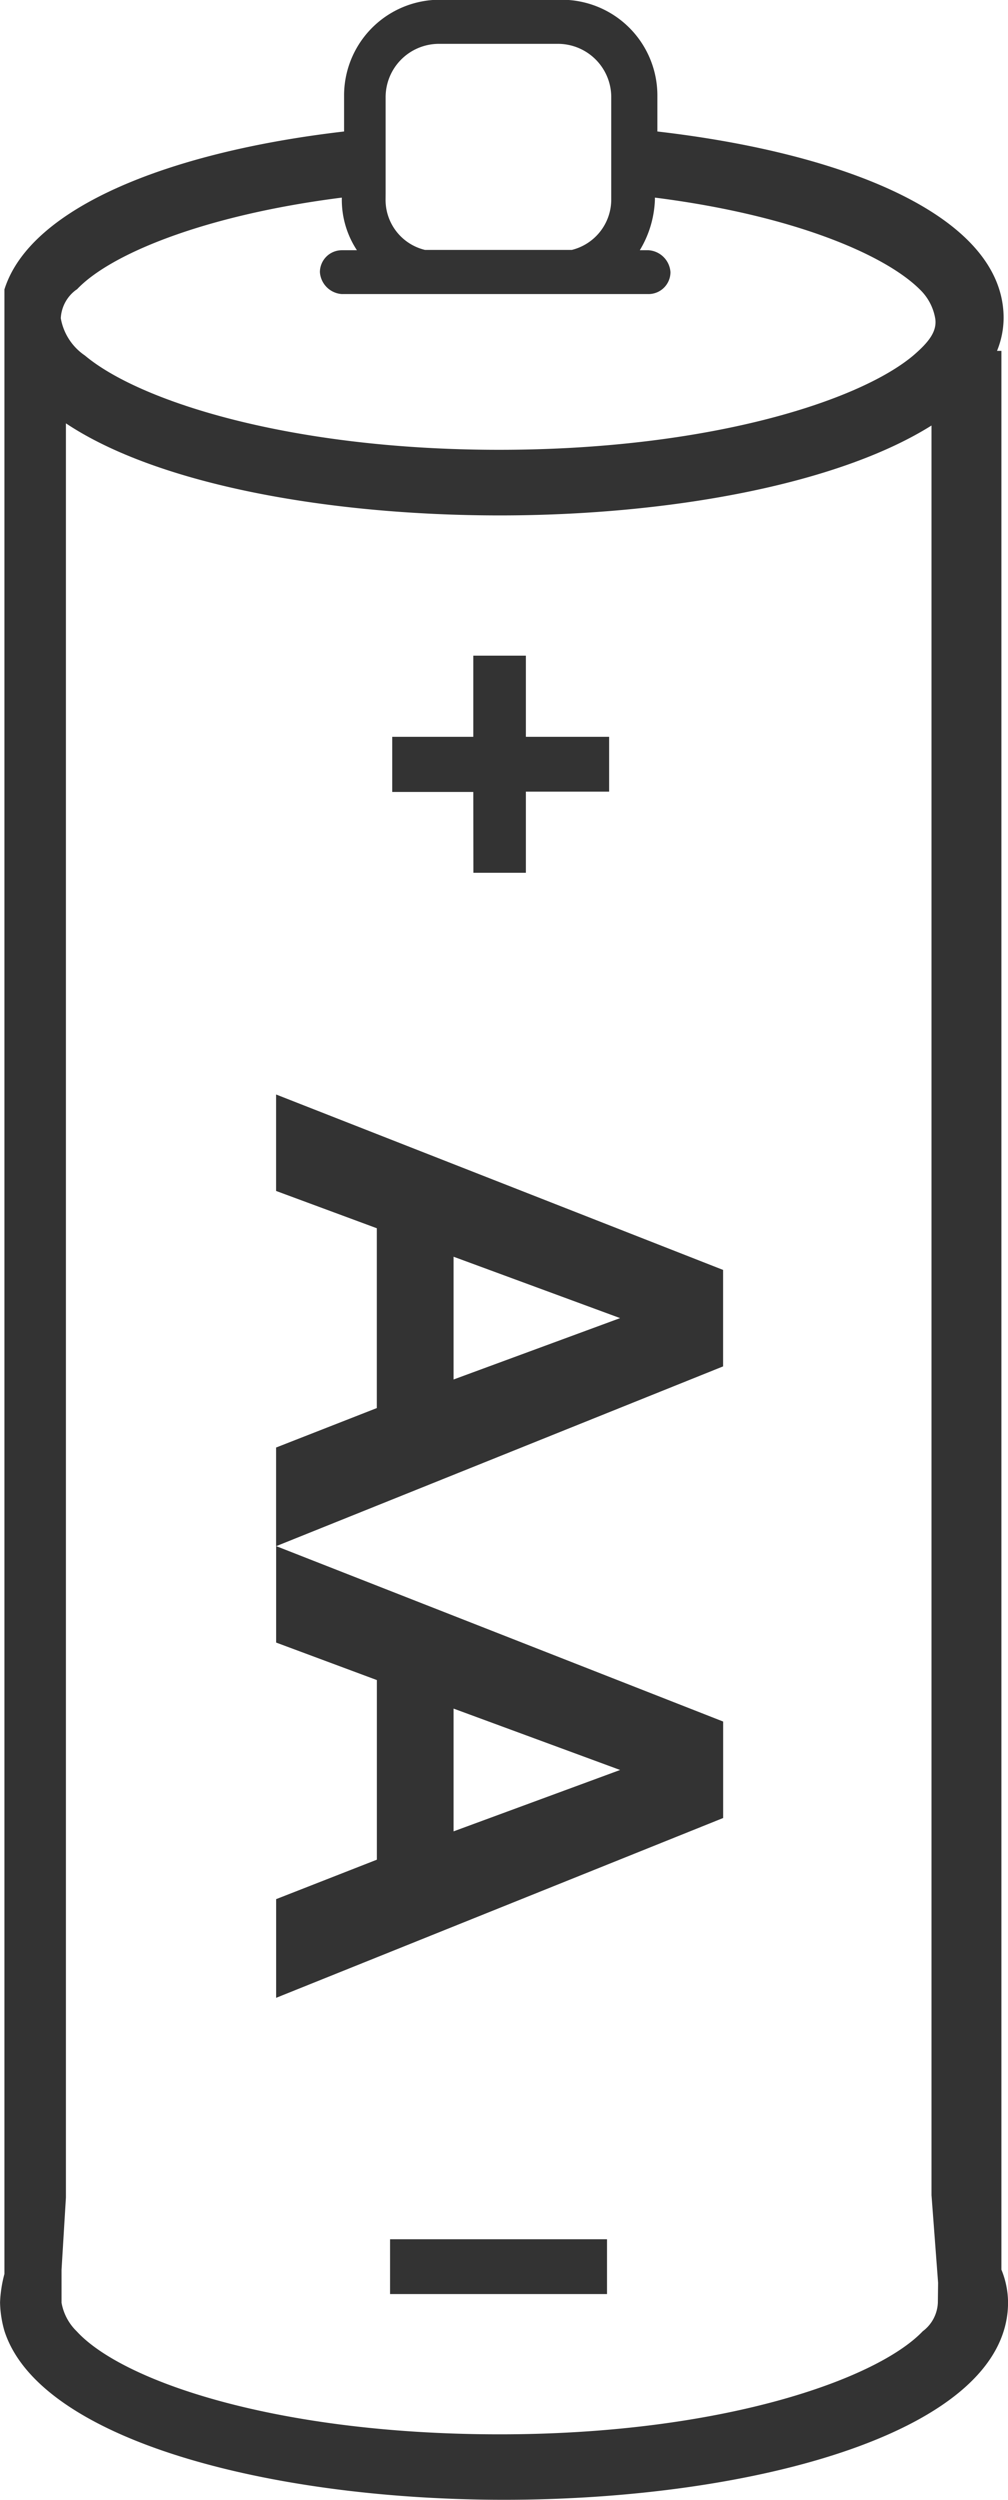
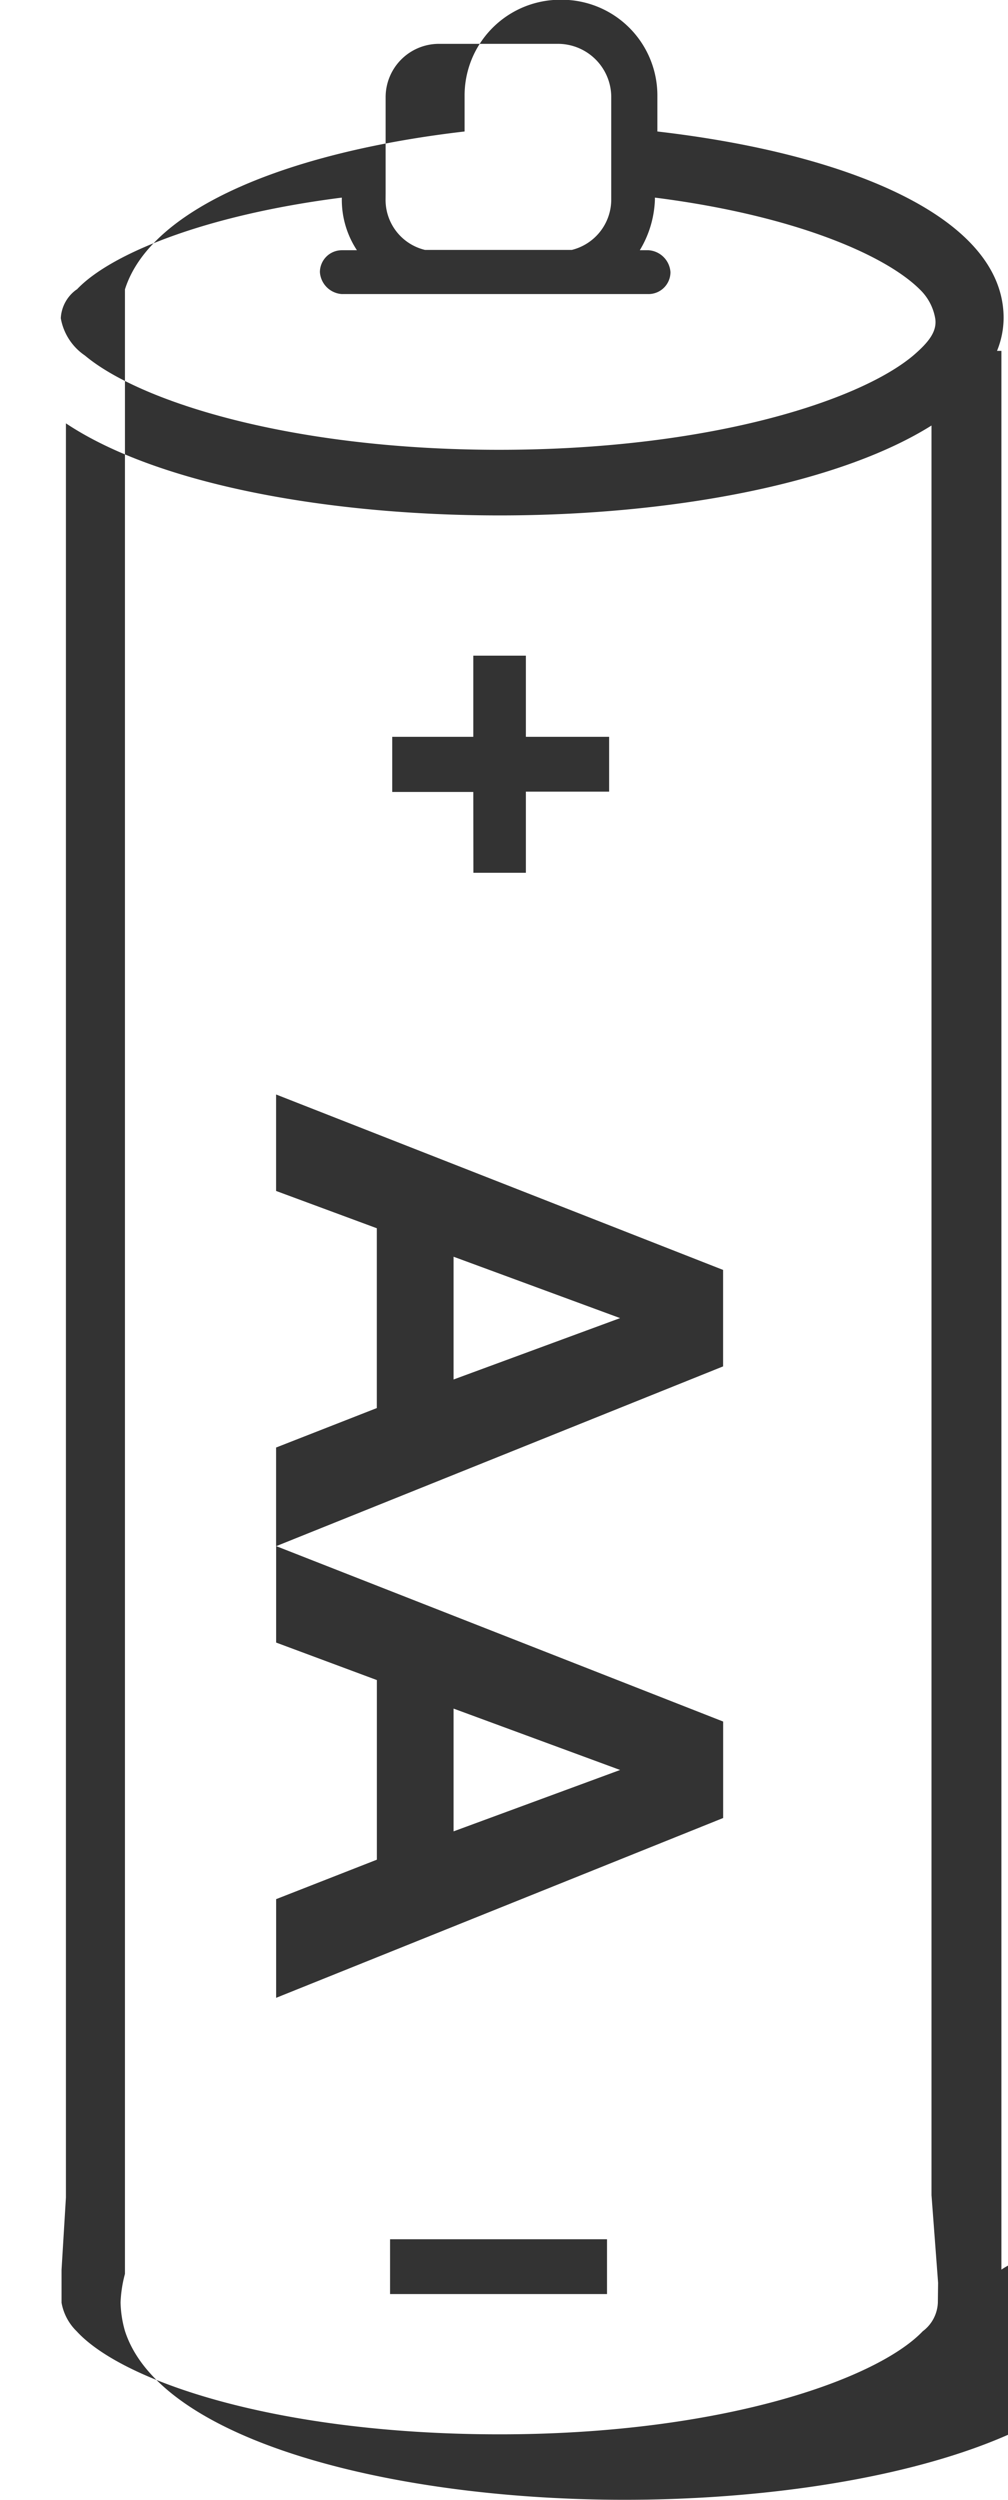
<svg xmlns="http://www.w3.org/2000/svg" id="Component_1_1" data-name="Component 1 – 1" width="20.015" height="49.602" viewBox="0 0 20.015 49.602">
-   <path id="Path_4" data-name="Path 4" d="M-481.316-24.766V-62.838h-.087a1.746,1.746,0,0,0,.131-.653c0-2-3.089-3.263-6.875-3.7v-.7a1.9,1.9,0,0,0-1.914-1.914h-2.393a1.9,1.9,0,0,0-1.914,1.914v.7c-3.394.392-6.222,1.479-6.744,3.133v39.377a2.546,2.546,0,0,0-.087.566,2.2,2.2,0,0,0,.087.566c.7,2.176,5.308,3.35,9.92,3.35,4.96,0,10.008-1.349,10.008-3.916A1.746,1.746,0,0,0-481.316-24.766Zm-12.227-41.2v-1.914A1.059,1.059,0,0,1-492.5-68.93h2.393a1.059,1.059,0,0,1,1.044,1.044v2.045a1.031,1.031,0,0,1-.783,1h-2.915a1.021,1.021,0,0,1-.783-1Zm-6.135,1.914c.653-.7,2.524-1.479,5.265-1.827v.044a1.817,1.817,0,0,0,.3,1h-.3a.436.436,0,0,0-.435.435.468.468,0,0,0,.435.435h6.091a.436.436,0,0,0,.435-.435.468.468,0,0,0-.435-.435h-.174a2.07,2.07,0,0,0,.3-1v-.044c2.741.348,4.569,1.131,5.265,1.827a1.043,1.043,0,0,1,.3.566c.044.261-.131.479-.435.74-1.088.914-4.09,1.871-8.224,1.871s-7.136-.957-8.224-1.871a1.128,1.128,0,0,1-.479-.74A.745.745,0,0,1-499.677-64.057Zm17.1,39.943a.745.745,0,0,1-.3.566c-.914.957-4,2.045-8.4,2.045s-7.484-1.044-8.4-2.045a1.043,1.043,0,0,1-.3-.566v-.653l.087-1.436V-61.4c1.827,1.218,5.221,1.827,8.615,1.827,3.35,0,6.7-.609,8.572-1.784v35.113l.131,1.74Zm-13.14-22.06,2,.74v3.568l-2,.783v1.958l8.876-3.568v-1.914l-8.876-3.481Zm3.524,1.305,3.307,1.218-3.307,1.218Zm-1.523,8.4V-32.9l-2,.783v1.958l8.876-3.568v-1.914l-8.876-3.481v1.914Zm1.523.566,3.307,1.218-3.307,1.218Zm.392-18.188h-1.61V-55.18h1.61v-1.61h1.044v1.61h1.653v1.088h-1.653v1.61H-491.8Zm-1.653,28.717h4.308v1.088h-4.308Z" transform="translate(501.2 69.8)" fill="#333" />
+   <path id="Path_4" data-name="Path 4" d="M-481.316-24.766V-62.838h-.087a1.746,1.746,0,0,0,.131-.653c0-2-3.089-3.263-6.875-3.7v-.7a1.9,1.9,0,0,0-1.914-1.914a1.9,1.9,0,0,0-1.914,1.914v.7c-3.394.392-6.222,1.479-6.744,3.133v39.377a2.546,2.546,0,0,0-.087.566,2.2,2.2,0,0,0,.087.566c.7,2.176,5.308,3.35,9.92,3.35,4.96,0,10.008-1.349,10.008-3.916A1.746,1.746,0,0,0-481.316-24.766Zm-12.227-41.2v-1.914A1.059,1.059,0,0,1-492.5-68.93h2.393a1.059,1.059,0,0,1,1.044,1.044v2.045a1.031,1.031,0,0,1-.783,1h-2.915a1.021,1.021,0,0,1-.783-1Zm-6.135,1.914c.653-.7,2.524-1.479,5.265-1.827v.044a1.817,1.817,0,0,0,.3,1h-.3a.436.436,0,0,0-.435.435.468.468,0,0,0,.435.435h6.091a.436.436,0,0,0,.435-.435.468.468,0,0,0-.435-.435h-.174a2.07,2.07,0,0,0,.3-1v-.044c2.741.348,4.569,1.131,5.265,1.827a1.043,1.043,0,0,1,.3.566c.044.261-.131.479-.435.74-1.088.914-4.09,1.871-8.224,1.871s-7.136-.957-8.224-1.871a1.128,1.128,0,0,1-.479-.74A.745.745,0,0,1-499.677-64.057Zm17.1,39.943a.745.745,0,0,1-.3.566c-.914.957-4,2.045-8.4,2.045s-7.484-1.044-8.4-2.045a1.043,1.043,0,0,1-.3-.566v-.653l.087-1.436V-61.4c1.827,1.218,5.221,1.827,8.615,1.827,3.35,0,6.7-.609,8.572-1.784v35.113l.131,1.74Zm-13.14-22.06,2,.74v3.568l-2,.783v1.958l8.876-3.568v-1.914l-8.876-3.481Zm3.524,1.305,3.307,1.218-3.307,1.218Zm-1.523,8.4V-32.9l-2,.783v1.958l8.876-3.568v-1.914l-8.876-3.481v1.914Zm1.523.566,3.307,1.218-3.307,1.218Zm.392-18.188h-1.61V-55.18h1.61v-1.61h1.044v1.61h1.653v1.088h-1.653v1.61H-491.8Zm-1.653,28.717h4.308v1.088h-4.308Z" transform="translate(501.2 69.8)" fill="#333" />
</svg>